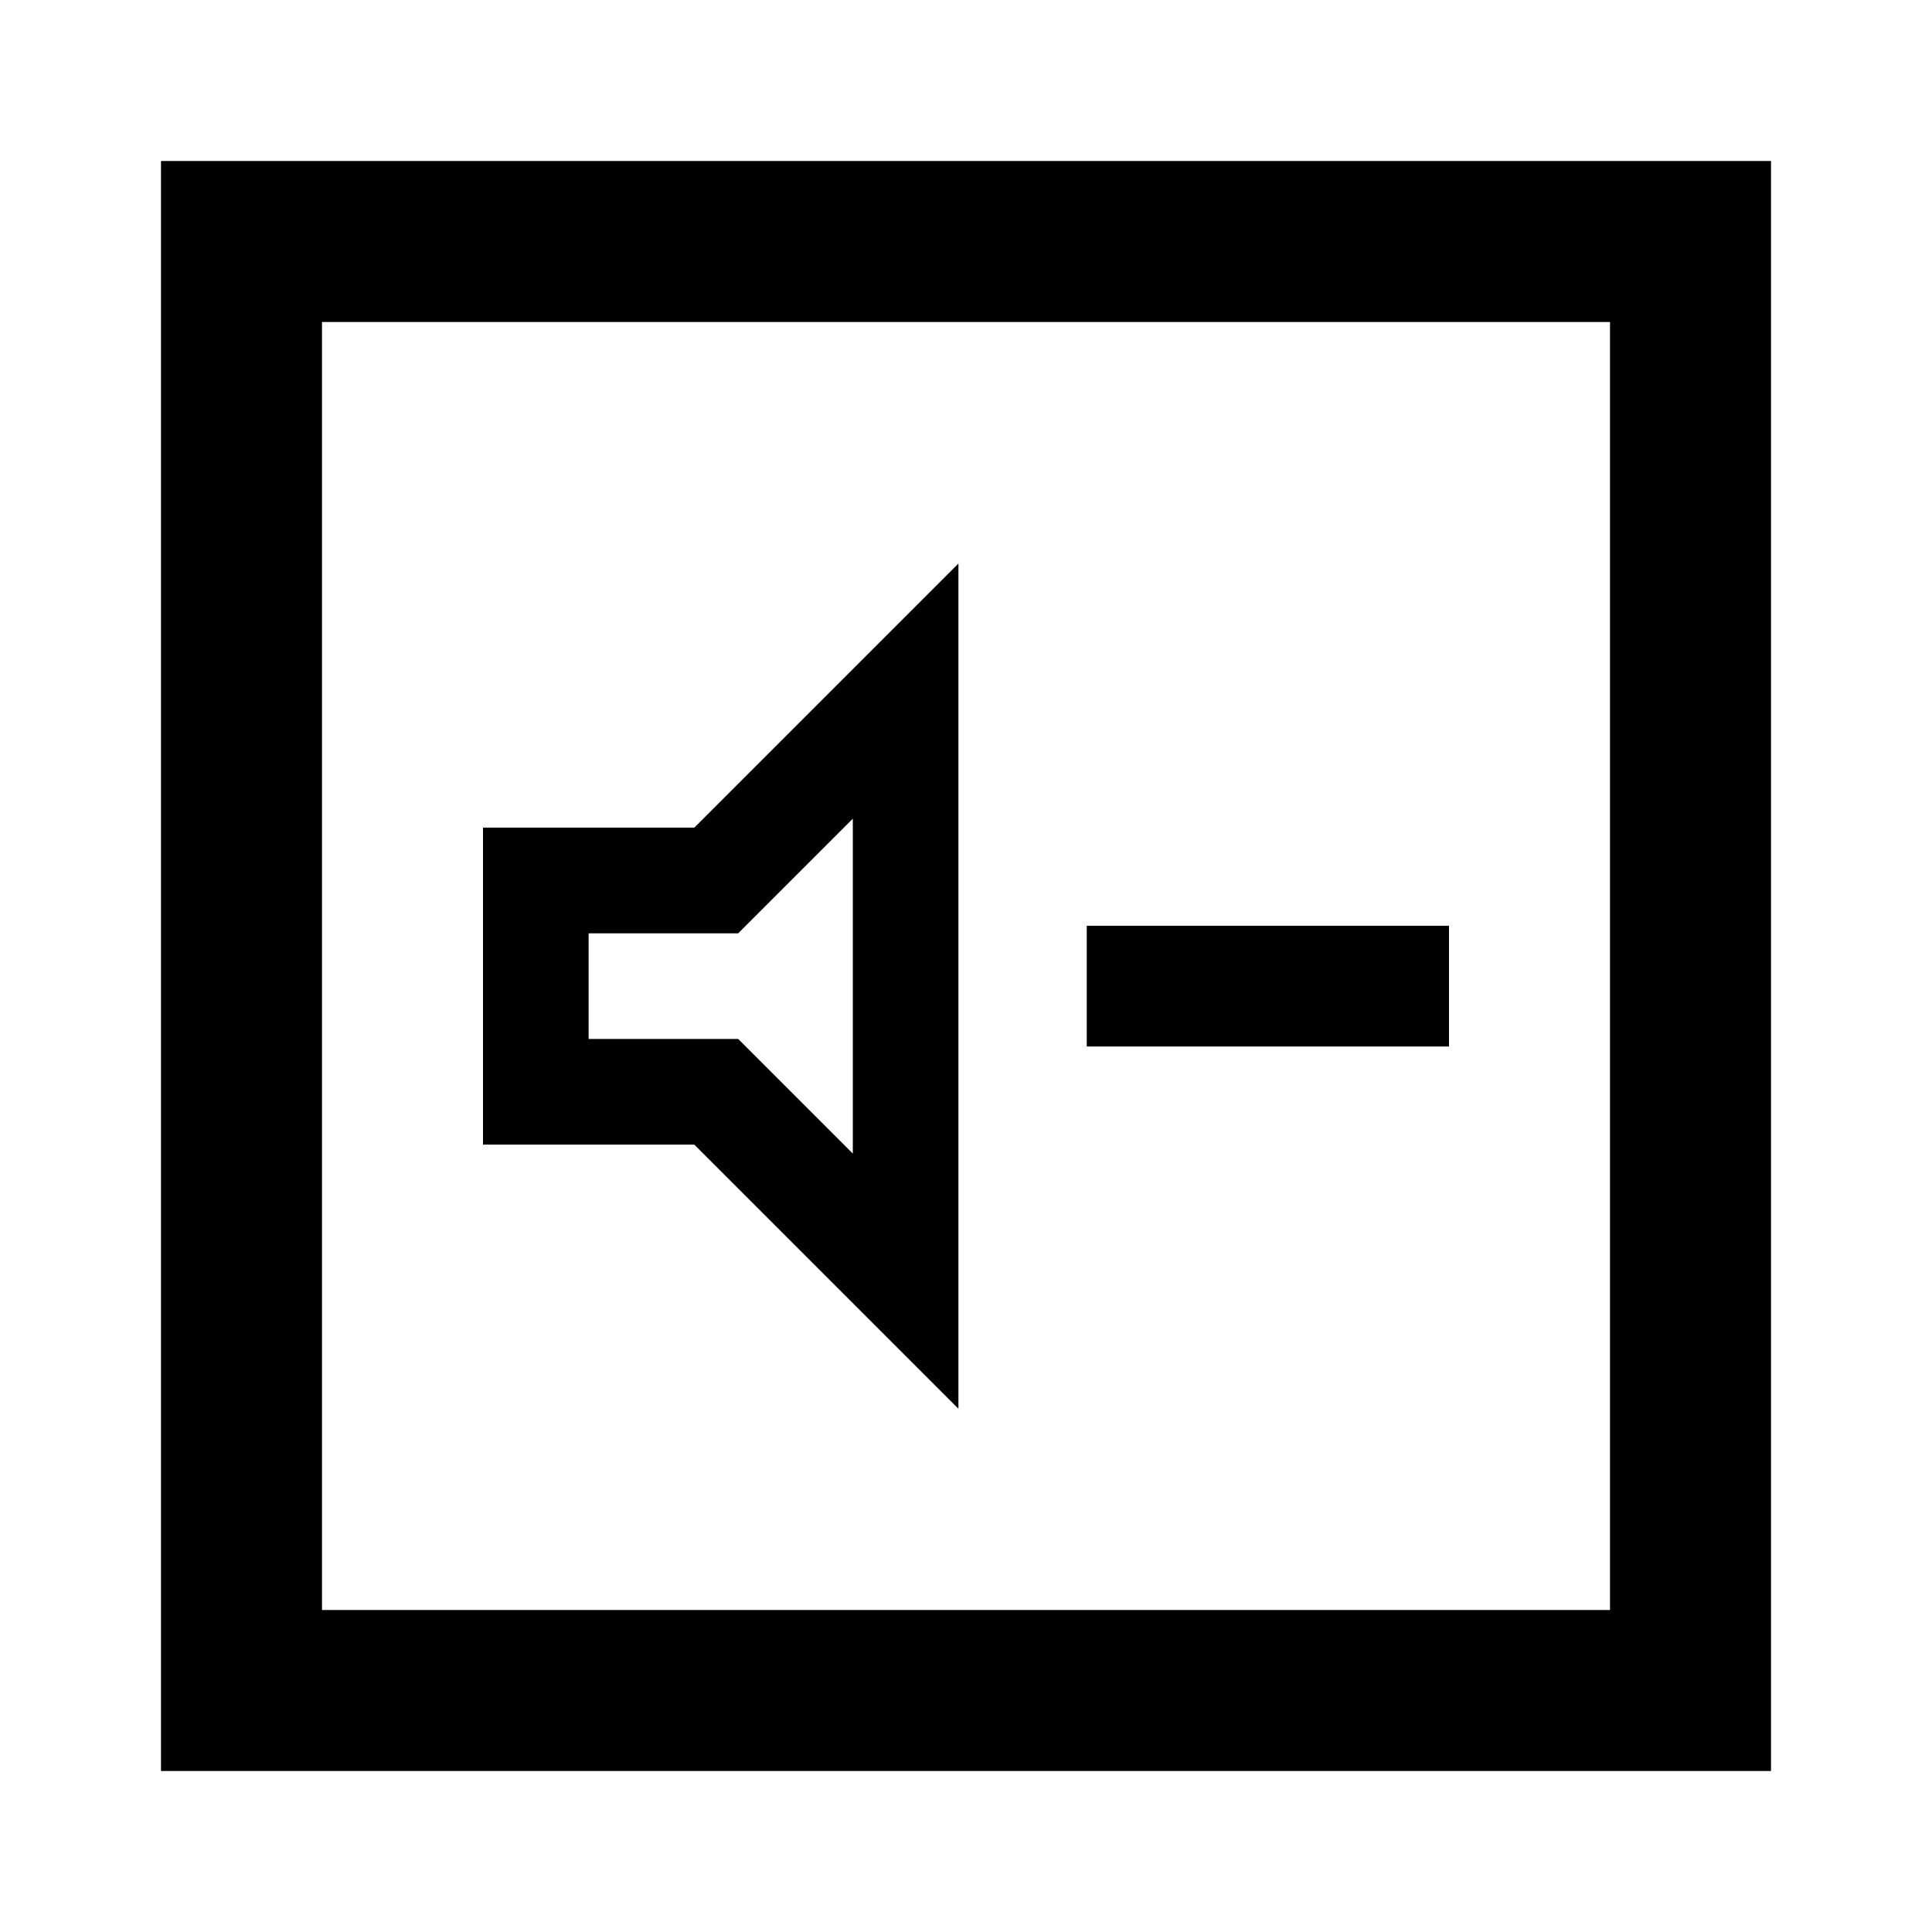
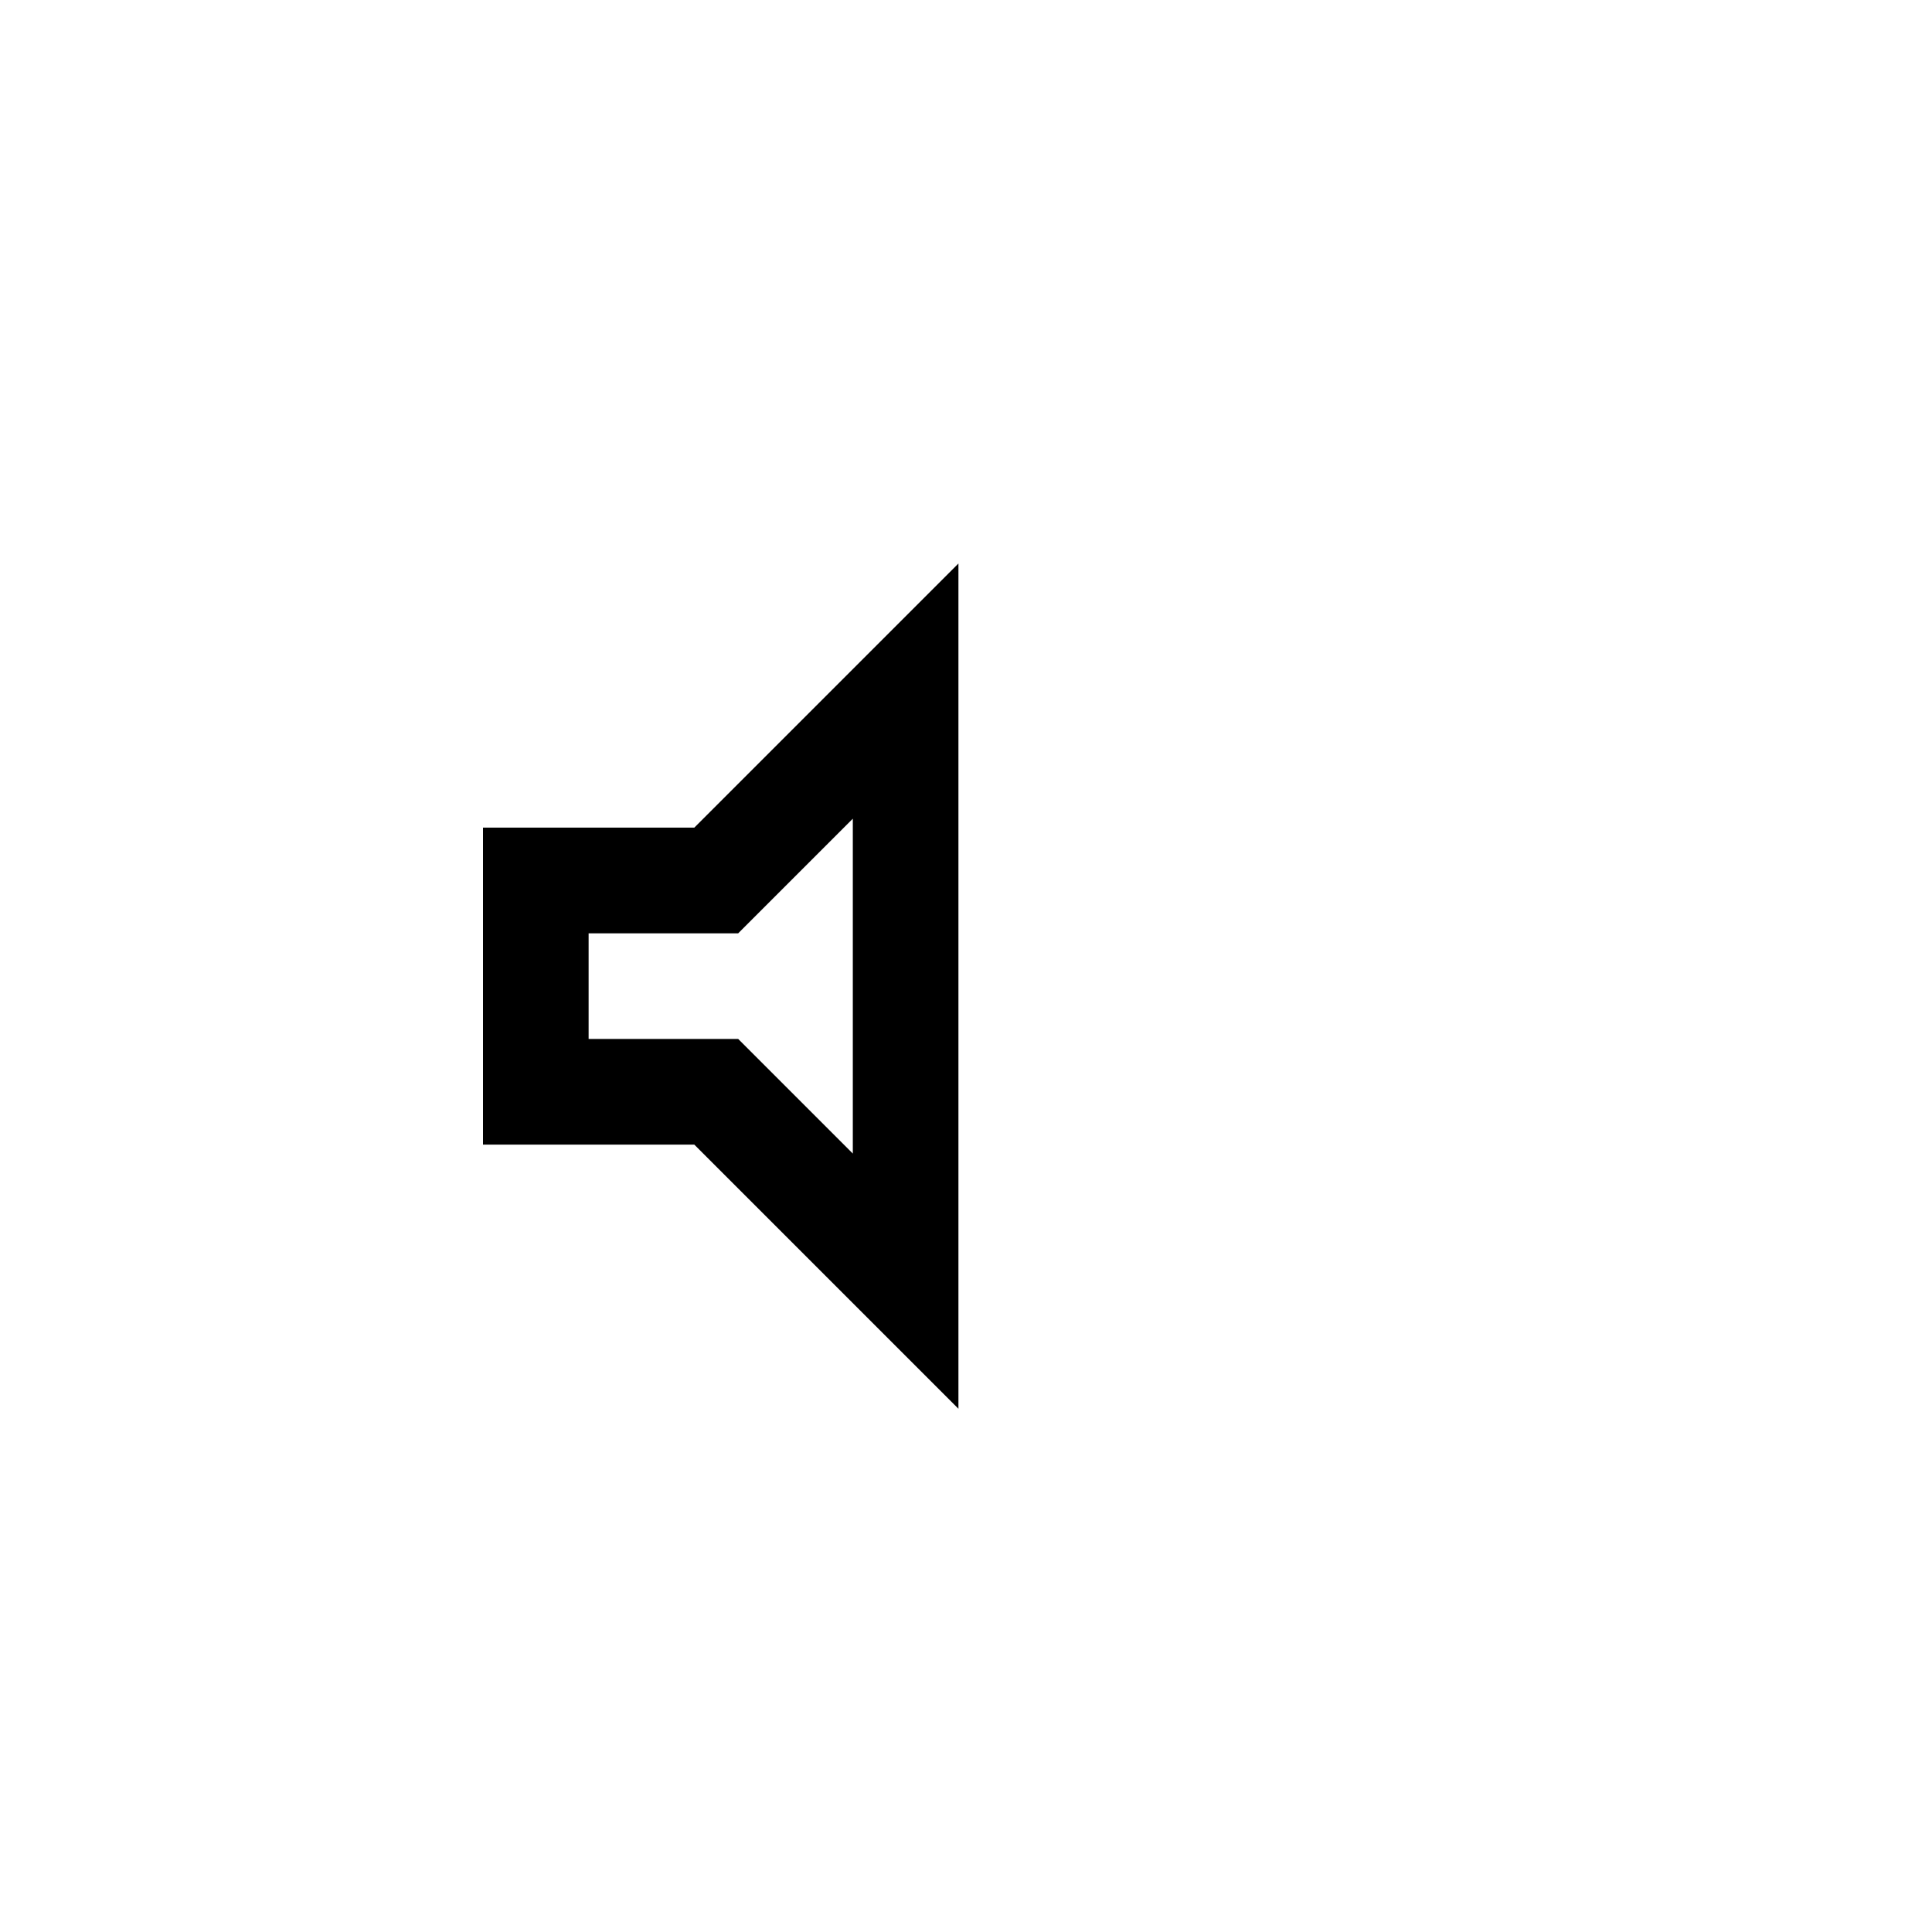
<svg xmlns="http://www.w3.org/2000/svg" width="800px" height="800px" viewBox="0 0 24 24" fill="none">
  <path fill-rule="evenodd" clip-rule="evenodd" d="M11.906 7L8.625 10.281H6V14.219H8.625L11.906 17.5V7ZM10.594 10.17V14.33L9.17 12.906H7.312V11.594H9.17L10.594 10.17Z" fill="#000000" />
-   <path d="M18 11.5H13.5V13H18V11.5Z" fill="#000000" />
-   <path fill-rule="evenodd" clip-rule="evenodd" d="M22 2H2V22H22V2ZM20 4H4V20H20V4Z" fill="#000000" />
</svg>